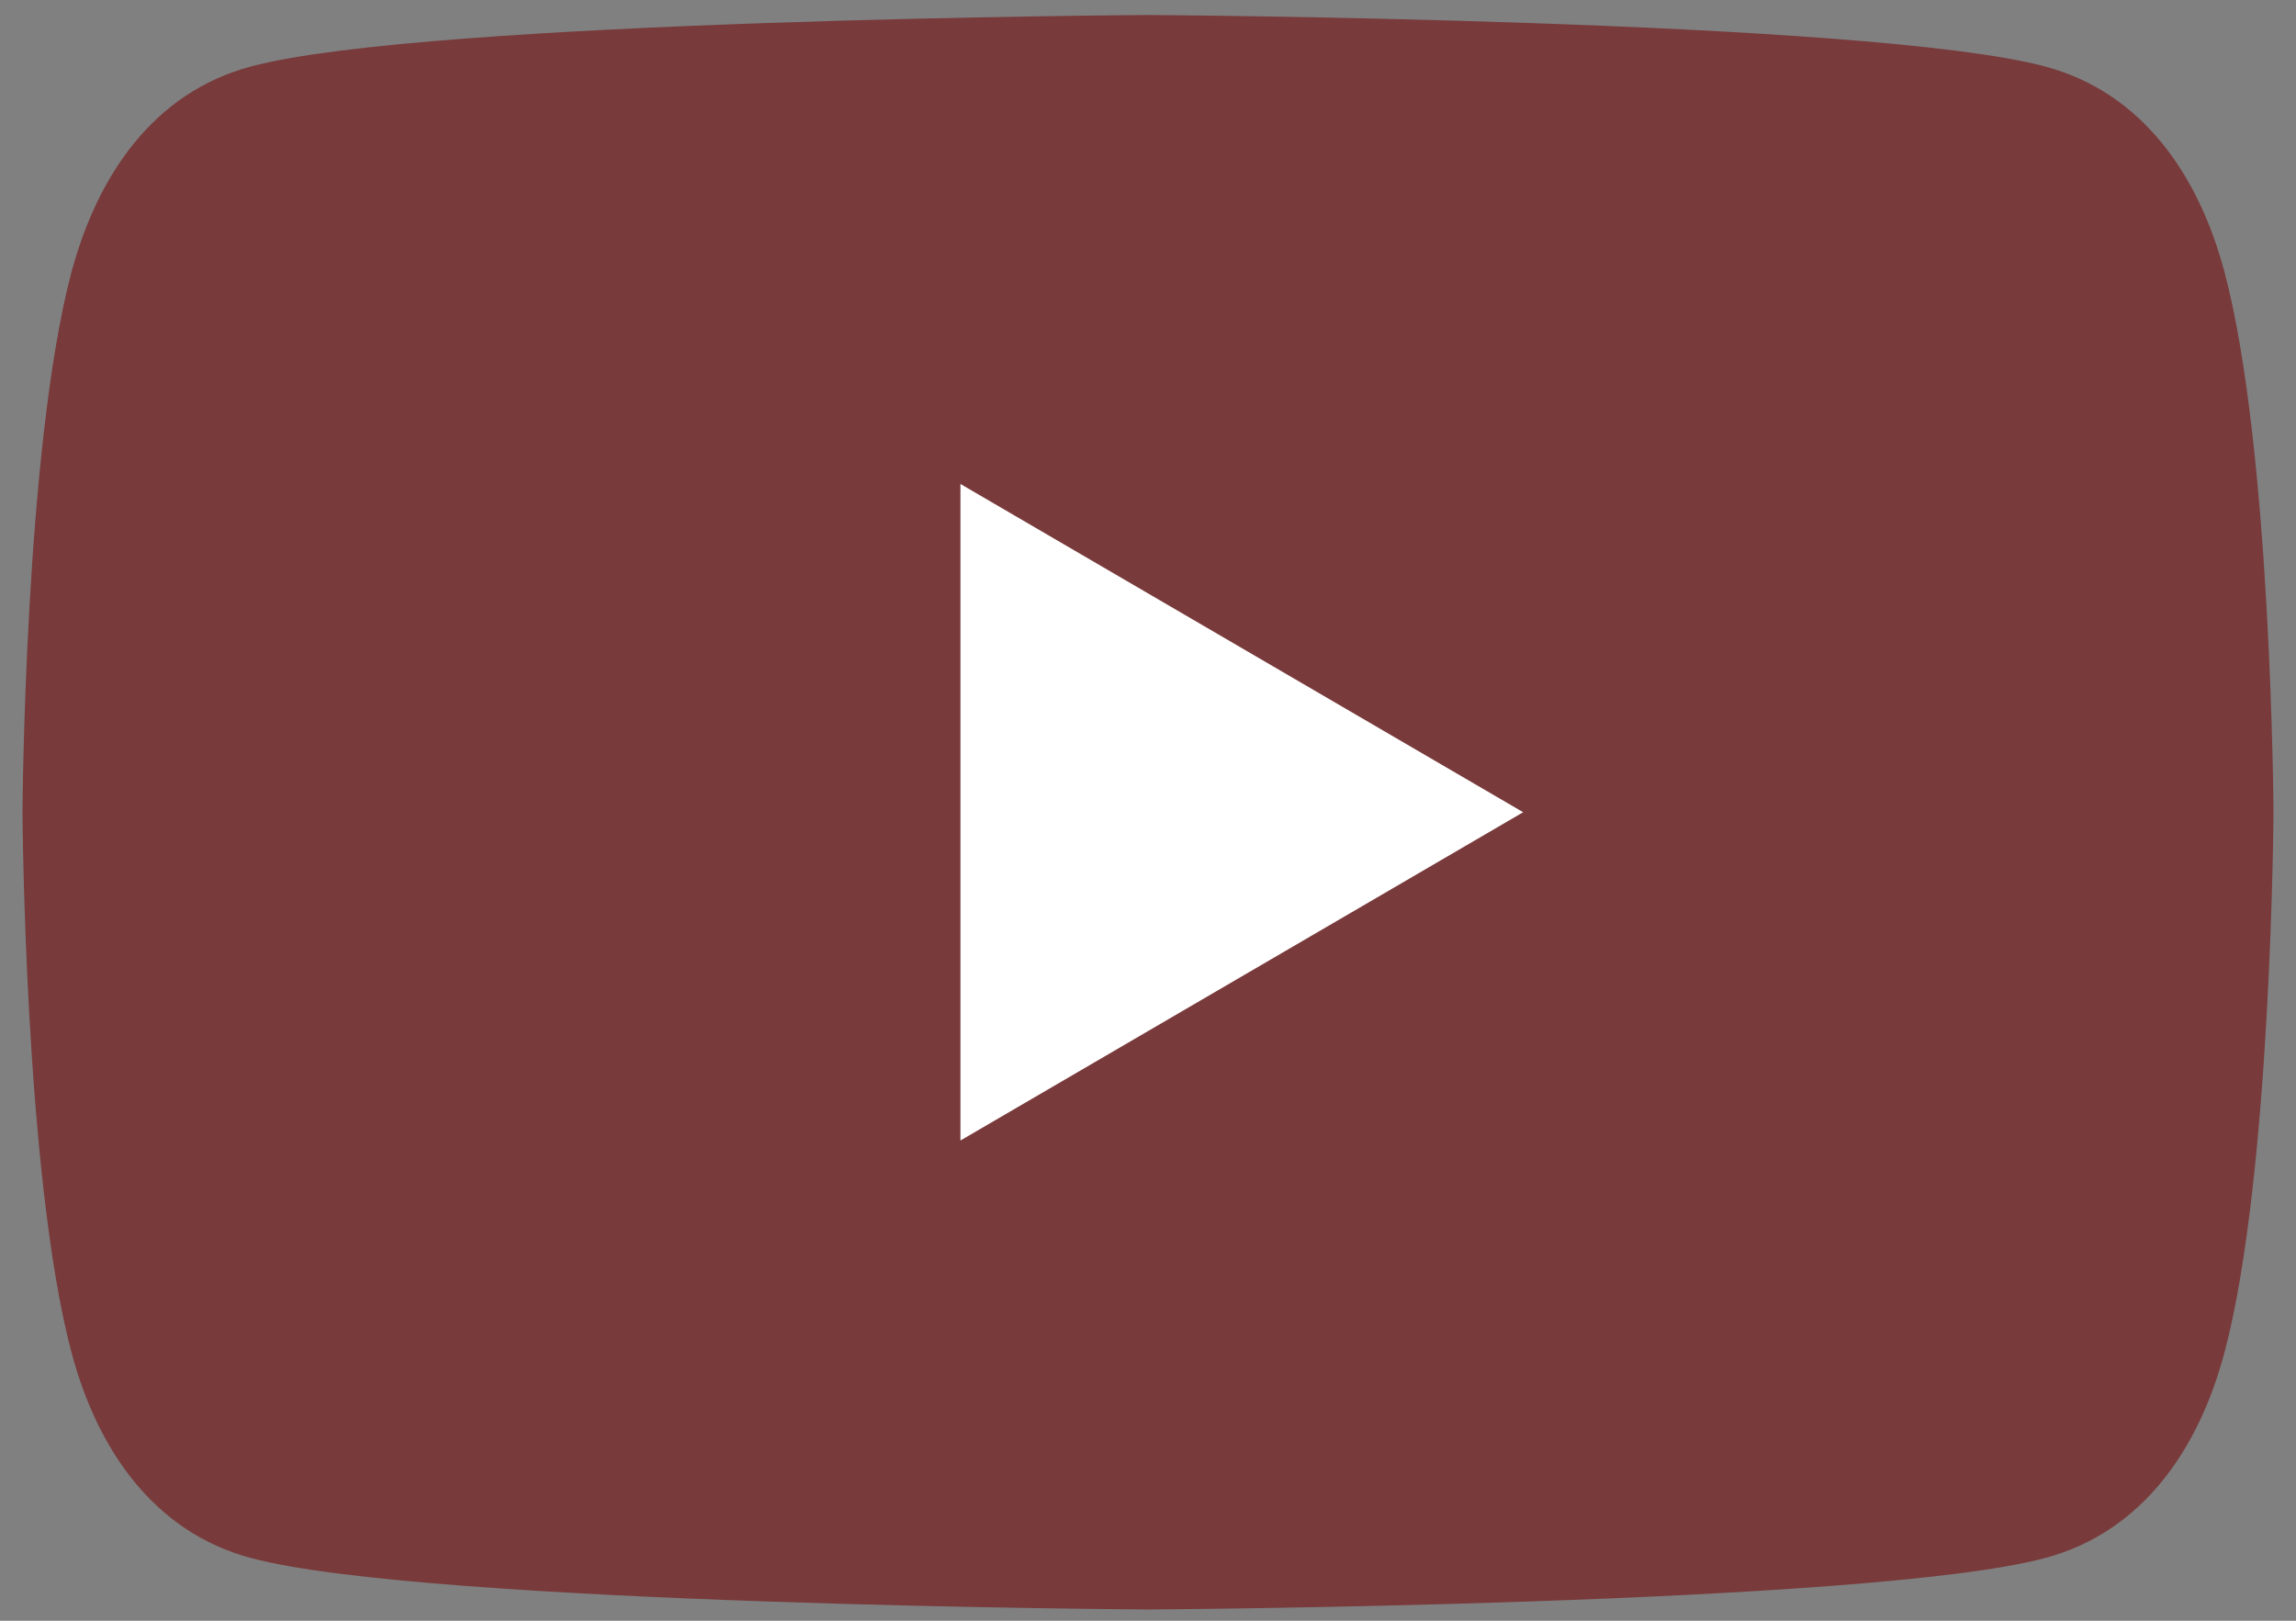
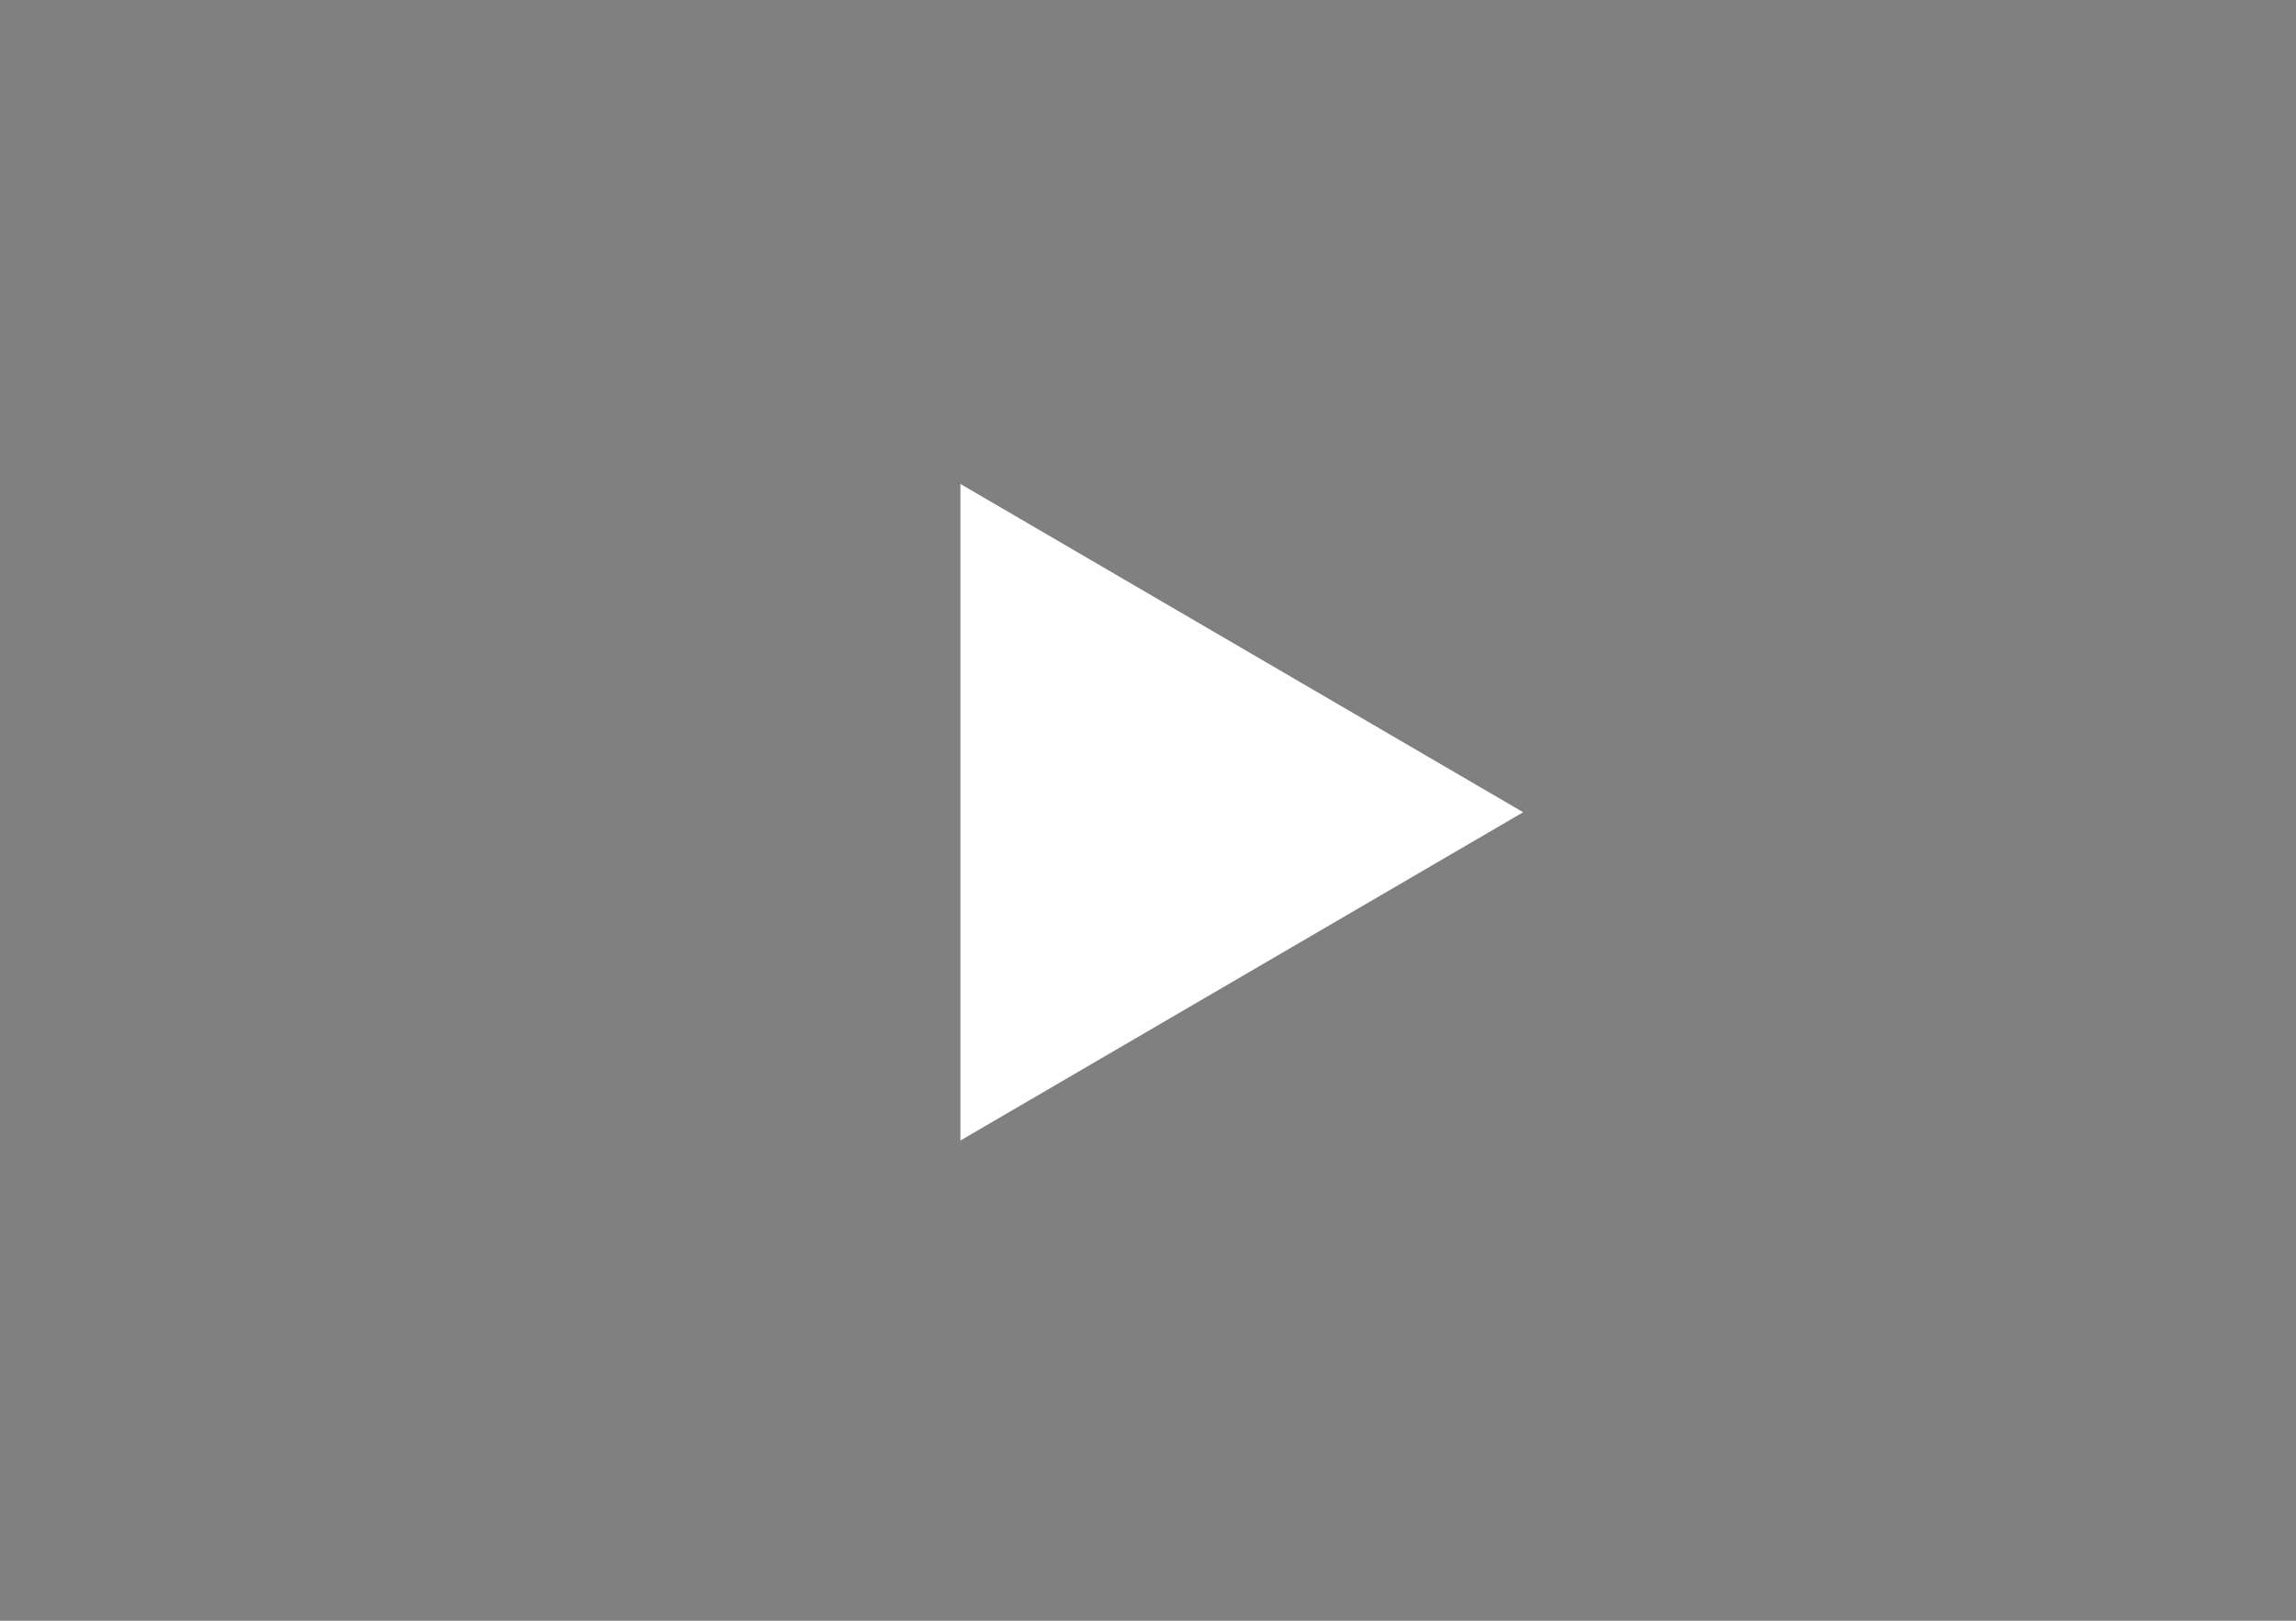
<svg xmlns="http://www.w3.org/2000/svg" width="102px" height="72px" viewBox="0 0 102 72" version="1.1">
  <rect x="0" y="0" width="102" height="72" fill="#808080" stroke="none" />
  <title>Artboard</title>
  <desc>Created with Sketch.</desc>
  <g id="Artboard" stroke="none" stroke-width="1" fill="none" fill-rule="evenodd">
    <g id="youtubeBtn" transform="translate(1, 0)" fill-rule="nonzero">
-       <path d="M97.823,12.088 C96.677,7.765 94.162,4.105 89.853,2.954 C82.044,0.859 50,0.667 50,0.667 C50,0.667 17.956,0.859 10.147,2.954 C5.838,4.105 3.338,7.765 2.176,12.088 C0.088,19.924 0,36.083 0,36.083 C0,36.083 0.088,52.242 2.176,60.078 C3.324,64.402 5.838,68.062 10.147,69.213 C17.956,71.308 50,71.5 50,71.5 C50,71.5 82.044,71.308 89.853,69.213 C94.162,68.062 96.677,64.402 97.823,60.078 C99.912,52.242 100,36.083 100,36.083 C100,36.083 99.912,19.924 97.823,12.088 Z" id="Path" fill="#783233" opacity="0.9" />
      <polyline id="Path" fill="#FFFFFF" points="66.667 36.083 41.667 21.5 41.667 50.667" />
    </g>
  </g>
</svg>